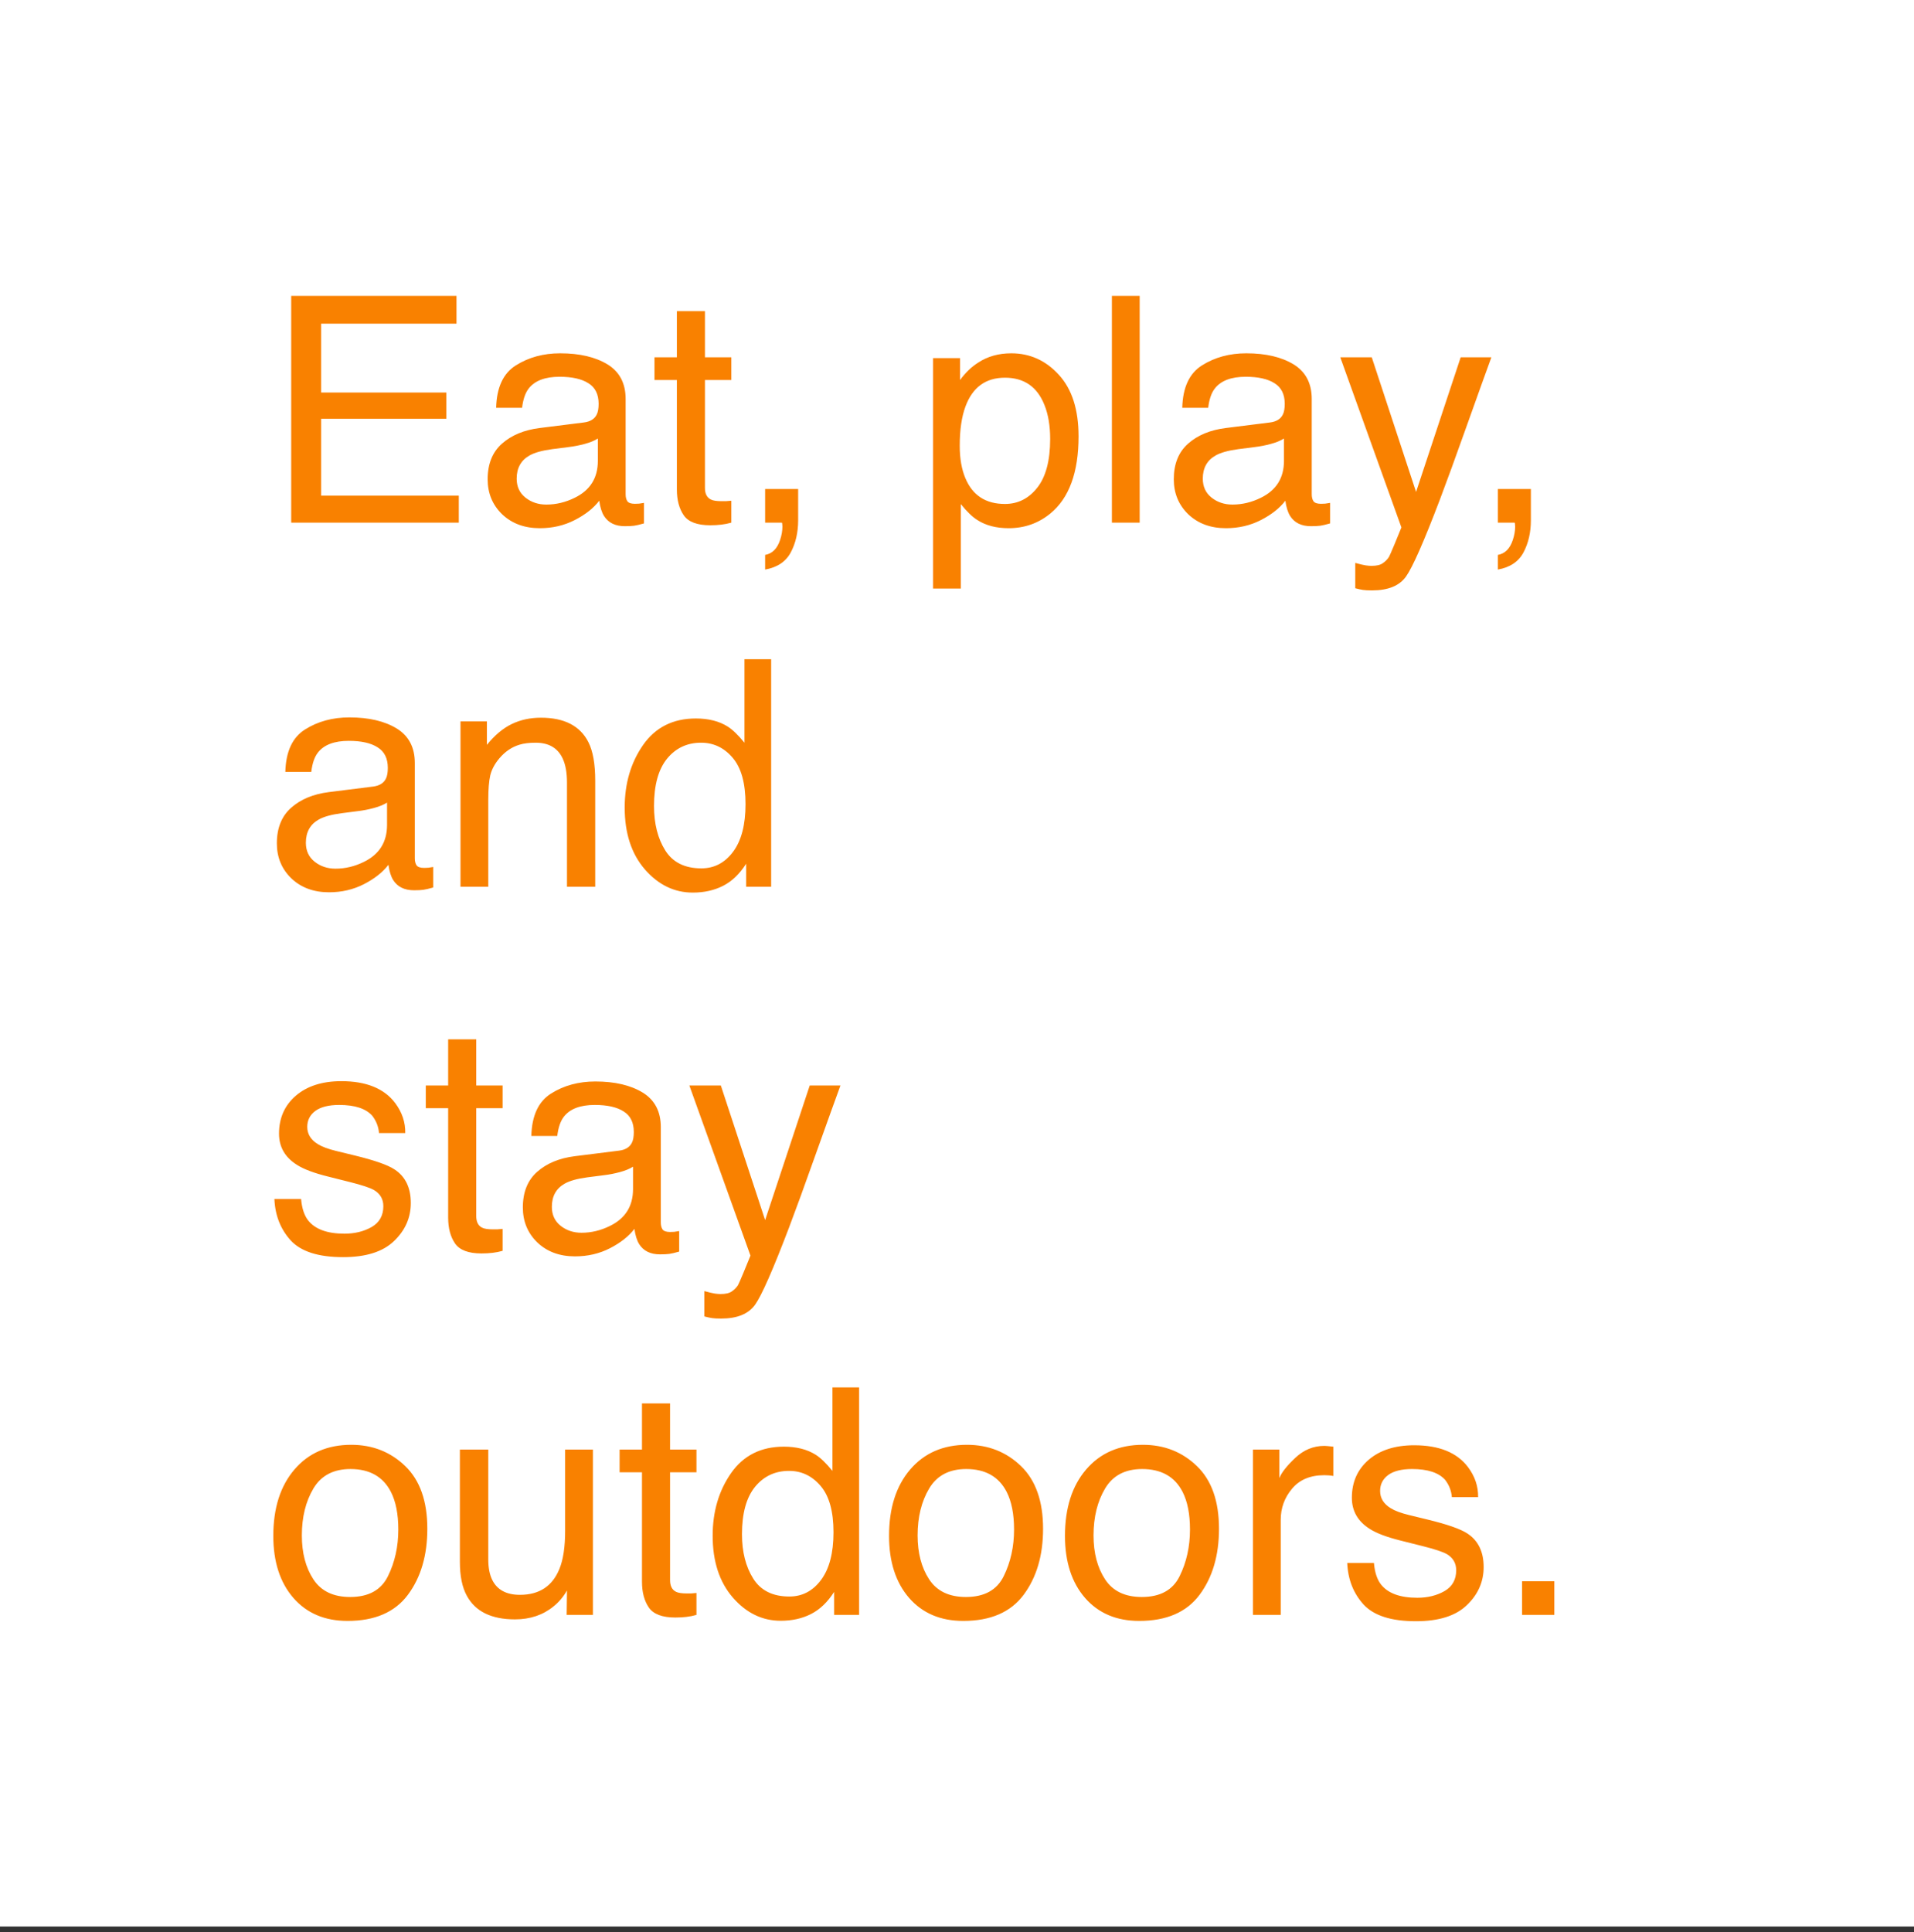
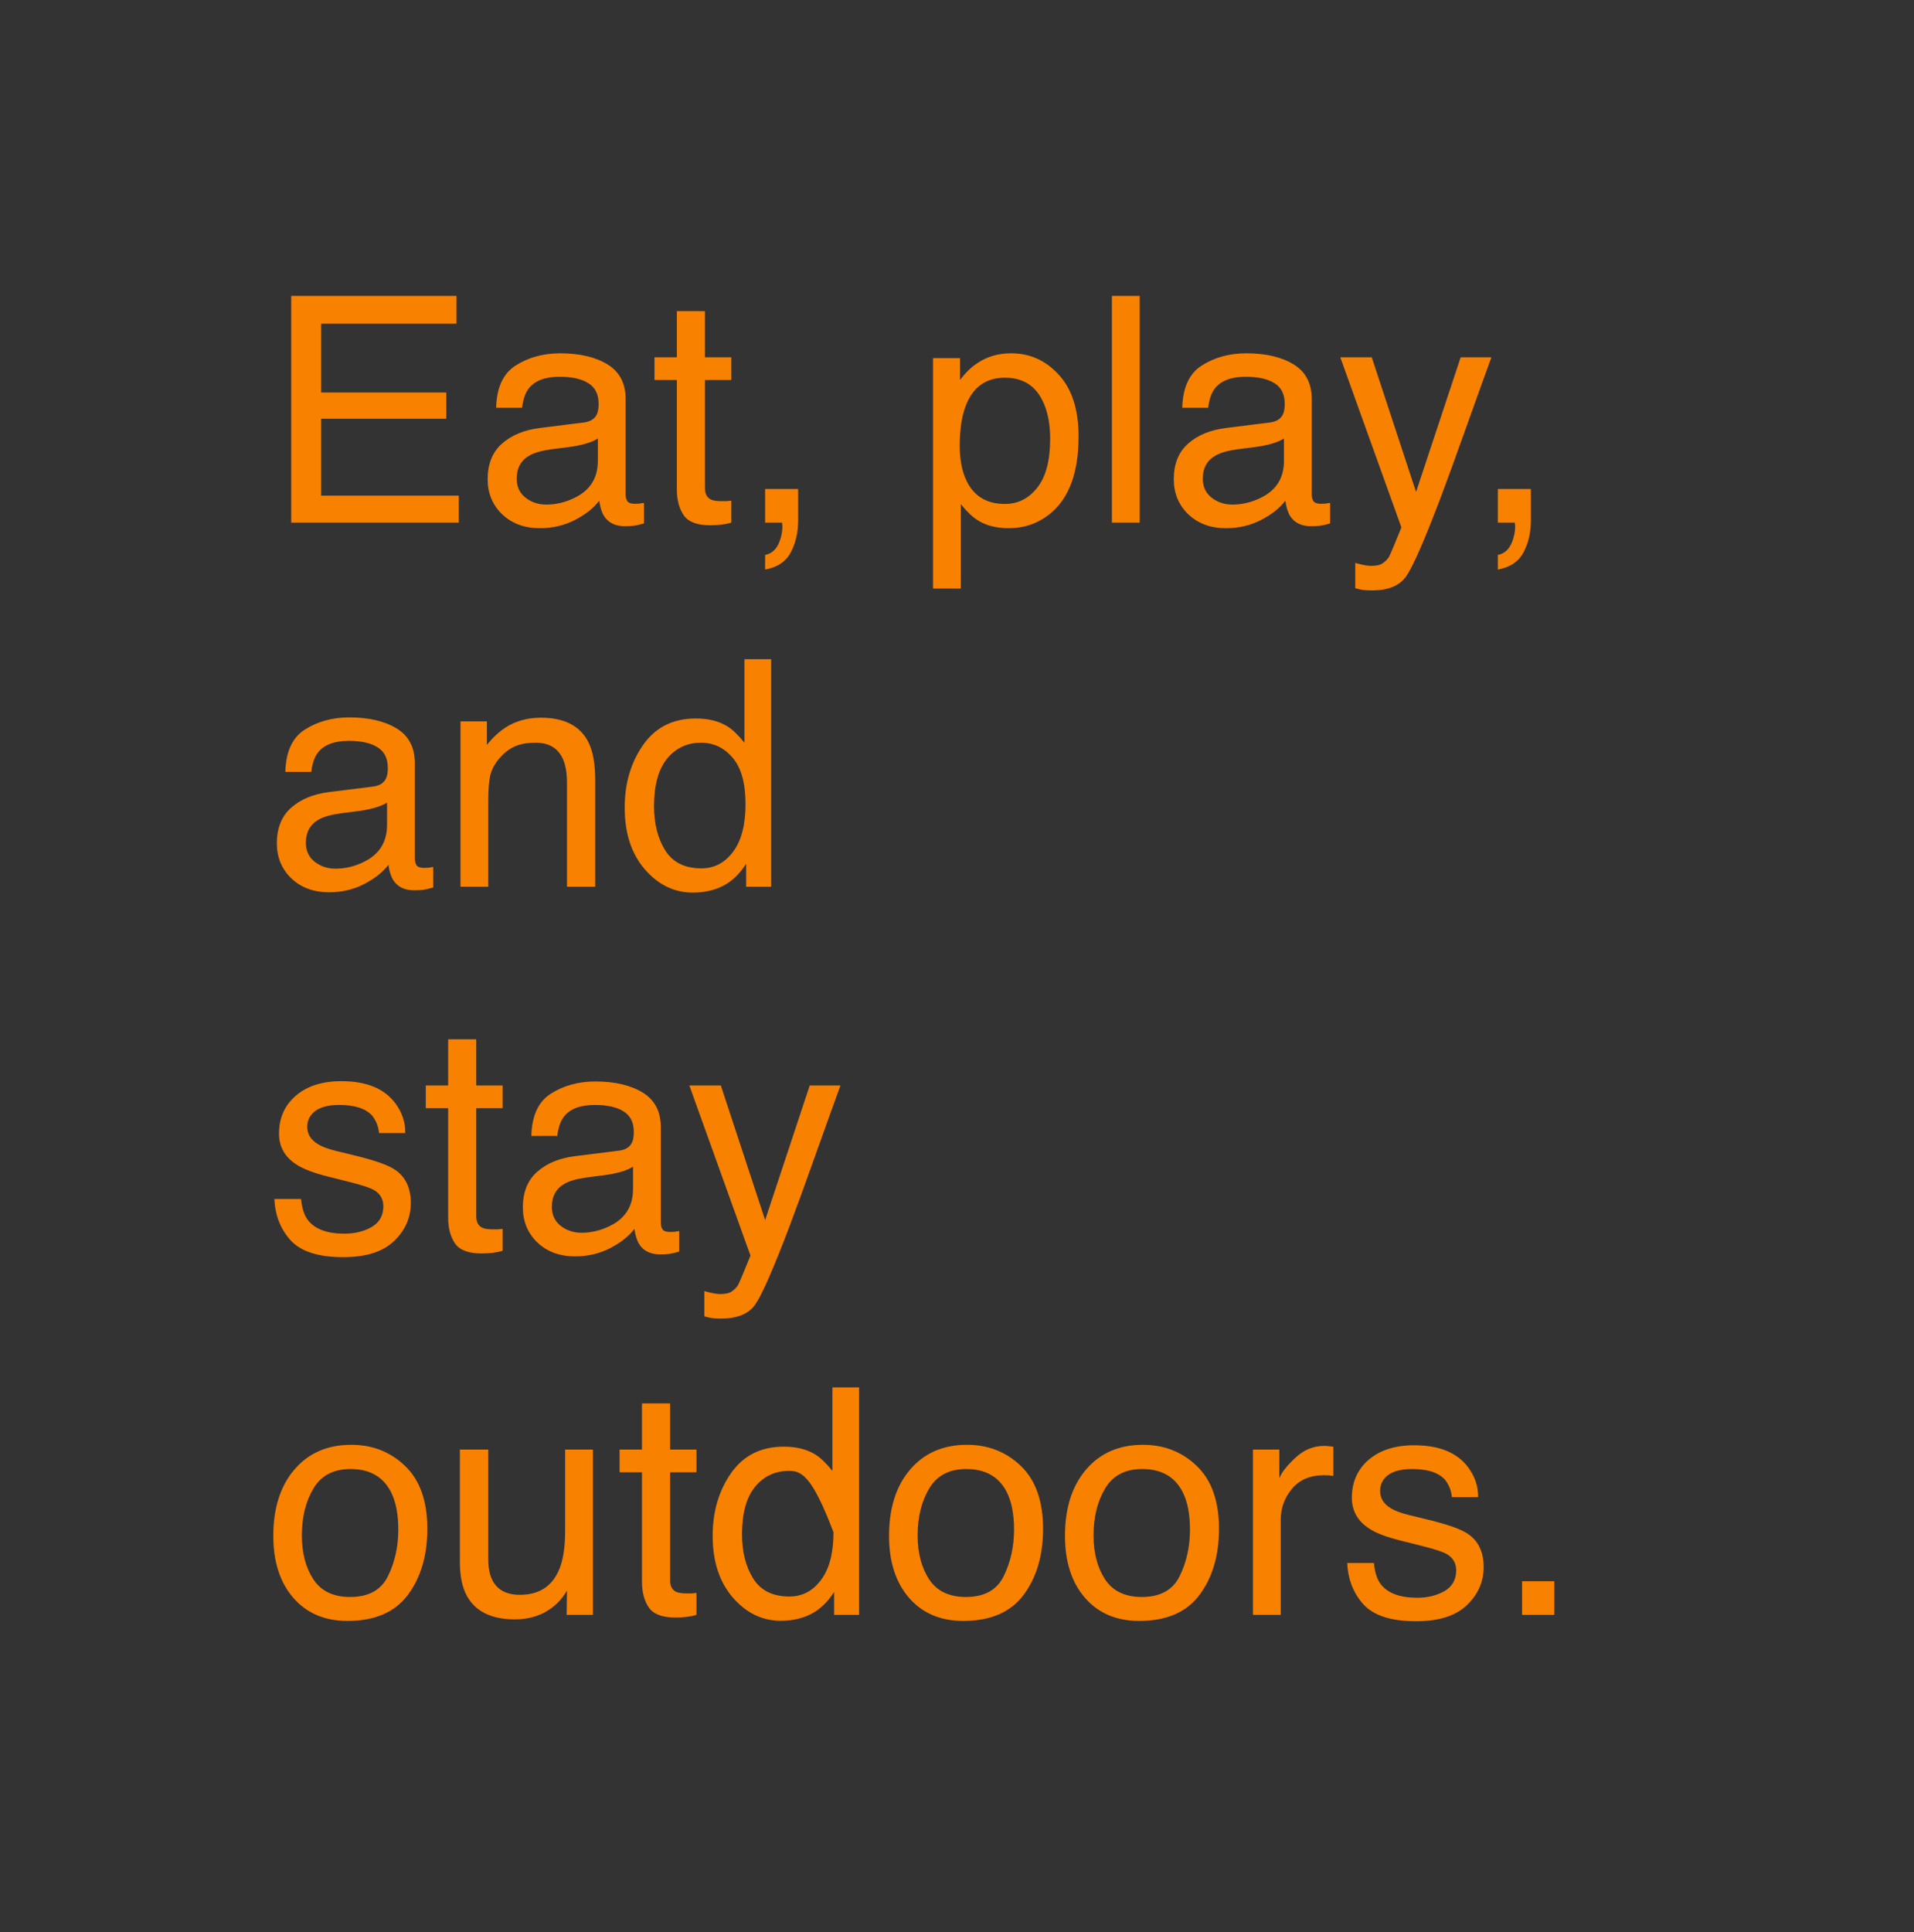
<svg xmlns="http://www.w3.org/2000/svg" width="326" height="329" viewBox="0 0 326 329" fill="none">
  <rect x="0" y="0" width="326" height="329" fill="#333333" stroke="none" />
-   <rect width="326" height="328.063" fill="white" />
-   <path d="M49.6 50.388H77.751V55.119H54.699V66.842H76.016V71.31H54.699V84.4H78.145V89H49.6V50.388ZM88.002 81.509C88.002 82.876 88.501 83.953 89.5 84.742C90.499 85.53 91.682 85.925 93.049 85.925C94.713 85.925 96.325 85.539 97.885 84.768C100.513 83.489 101.828 81.395 101.828 78.486V74.675C101.249 75.043 100.505 75.349 99.594 75.595C98.682 75.84 97.789 76.015 96.912 76.121L94.047 76.488C92.33 76.716 91.042 77.076 90.184 77.566C88.729 78.39 88.002 79.704 88.002 81.509ZM99.462 71.941C100.549 71.801 101.276 71.345 101.644 70.574C101.854 70.154 101.959 69.549 101.959 68.761C101.959 67.149 101.381 65.983 100.224 65.265C99.085 64.529 97.447 64.161 95.309 64.161C92.838 64.161 91.086 64.827 90.052 66.159C89.474 66.894 89.097 67.99 88.922 69.444H84.506C84.594 65.975 85.715 63.565 87.871 62.216C90.043 60.849 92.558 60.166 95.414 60.166C98.726 60.166 101.416 60.796 103.484 62.058C105.534 63.32 106.559 65.282 106.559 67.946V84.164C106.559 84.654 106.655 85.049 106.848 85.346C107.058 85.644 107.488 85.793 108.136 85.793C108.346 85.793 108.583 85.784 108.846 85.767C109.109 85.732 109.389 85.688 109.687 85.635V89.131C108.951 89.342 108.39 89.473 108.005 89.526C107.619 89.578 107.093 89.605 106.428 89.605C104.798 89.605 103.615 89.026 102.879 87.87C102.494 87.256 102.222 86.389 102.064 85.268C101.101 86.529 99.716 87.624 97.911 88.553C96.106 89.482 94.118 89.946 91.945 89.946C89.334 89.946 87.196 89.158 85.531 87.581C83.884 85.986 83.06 83.997 83.06 81.614C83.06 79.003 83.875 76.979 85.505 75.542C87.135 74.105 89.272 73.22 91.918 72.887L99.462 71.941ZM115.286 52.99H120.069V60.849H124.564V64.713H120.069V83.086C120.069 84.067 120.402 84.724 121.068 85.057C121.436 85.25 122.049 85.346 122.908 85.346C123.136 85.346 123.381 85.346 123.644 85.346C123.907 85.329 124.214 85.303 124.564 85.268V89C124.021 89.158 123.451 89.272 122.856 89.342C122.277 89.412 121.646 89.447 120.963 89.447C118.755 89.447 117.257 88.886 116.468 87.765C115.68 86.626 115.286 85.154 115.286 83.349V64.713H111.474V60.849H115.286V52.99ZM130.32 94.493C131.53 94.283 132.379 93.433 132.87 91.944C133.133 91.155 133.264 90.393 133.264 89.657C133.264 89.534 133.256 89.421 133.238 89.315C133.238 89.228 133.221 89.123 133.185 89H130.32V83.27H135.945V88.579C135.945 90.665 135.525 92.496 134.684 94.073C133.843 95.65 132.388 96.623 130.32 96.991V94.493ZM171.167 85.82C173.375 85.82 175.206 84.9 176.661 83.06C178.132 81.202 178.868 78.433 178.868 74.754C178.868 72.511 178.544 70.583 177.896 68.971C176.669 65.869 174.426 64.319 171.167 64.319C167.89 64.319 165.647 65.957 164.438 69.234C163.79 70.986 163.466 73.212 163.466 75.91C163.466 78.083 163.79 79.932 164.438 81.456C165.665 84.365 167.908 85.82 171.167 85.82ZM158.918 60.98H163.518V64.713C164.464 63.434 165.498 62.444 166.62 61.743C168.214 60.691 170.089 60.166 172.245 60.166C175.434 60.166 178.141 61.392 180.367 63.846C182.592 66.281 183.705 69.768 183.705 74.307C183.705 80.44 182.101 84.821 178.895 87.449C176.862 89.114 174.496 89.946 171.798 89.946C169.678 89.946 167.899 89.482 166.462 88.553C165.621 88.028 164.683 87.125 163.65 85.846V100.224H158.918V60.98ZM189.382 50.388H194.114V89H189.382V50.388ZM204.864 81.509C204.864 82.876 205.364 83.953 206.362 84.742C207.361 85.53 208.544 85.925 209.911 85.925C211.575 85.925 213.188 85.539 214.747 84.768C217.376 83.489 218.69 81.395 218.69 78.486V74.675C218.112 75.043 217.367 75.349 216.456 75.595C215.544 75.84 214.651 76.015 213.775 76.121L210.91 76.488C209.192 76.716 207.904 77.076 207.046 77.566C205.591 78.39 204.864 79.704 204.864 81.509ZM216.324 71.941C217.411 71.801 218.138 71.345 218.506 70.574C218.716 70.154 218.821 69.549 218.821 68.761C218.821 67.149 218.243 65.983 217.087 65.265C215.948 64.529 214.309 64.161 212.171 64.161C209.701 64.161 207.948 64.827 206.914 66.159C206.336 66.894 205.959 67.99 205.784 69.444H201.368C201.456 65.975 202.577 63.565 204.733 62.216C206.906 60.849 209.42 60.166 212.276 60.166C215.588 60.166 218.278 60.796 220.346 62.058C222.396 63.32 223.421 65.282 223.421 67.946V84.164C223.421 84.654 223.518 85.049 223.71 85.346C223.921 85.644 224.35 85.793 224.998 85.793C225.209 85.793 225.445 85.784 225.708 85.767C225.971 85.732 226.251 85.688 226.549 85.635V89.131C225.813 89.342 225.252 89.473 224.867 89.526C224.481 89.578 223.956 89.605 223.29 89.605C221.66 89.605 220.477 89.026 219.741 87.87C219.356 87.256 219.084 86.389 218.926 85.268C217.963 86.529 216.578 87.624 214.773 88.553C212.969 89.482 210.98 89.946 208.807 89.946C206.196 89.946 204.058 89.158 202.393 87.581C200.746 85.986 199.923 83.997 199.923 81.614C199.923 79.003 200.737 76.979 202.367 75.542C203.997 74.105 206.135 73.22 208.781 72.887L216.324 71.941ZM248.786 60.849H254.017C253.351 62.654 251.87 66.772 249.575 73.203C247.857 78.039 246.42 81.982 245.264 85.031C242.53 92.216 240.603 96.596 239.481 98.173C238.36 99.751 236.432 100.539 233.699 100.539C233.033 100.539 232.516 100.513 232.148 100.46C231.797 100.408 231.359 100.311 230.833 100.171V95.86C231.657 96.088 232.253 96.228 232.621 96.281C232.989 96.334 233.313 96.36 233.593 96.36C234.47 96.36 235.109 96.211 235.512 95.913C235.933 95.632 236.283 95.282 236.564 94.862C236.651 94.721 236.967 94.003 237.51 92.706C238.053 91.409 238.447 90.446 238.693 89.815L228.284 60.849H233.646L241.19 83.769L248.786 60.849ZM255.121 94.493C256.33 94.283 257.18 93.433 257.67 91.944C257.933 91.155 258.065 90.393 258.065 89.657C258.065 89.534 258.056 89.421 258.038 89.315C258.038 89.228 258.021 89.123 257.986 89H255.121V83.27H260.746V88.579C260.746 90.665 260.325 92.496 259.484 94.073C258.643 95.65 257.188 96.623 255.121 96.991V94.493ZM52.097 143.509C52.097 144.876 52.596 145.953 53.595 146.742C54.594 147.53 55.777 147.925 57.144 147.925C58.808 147.925 60.42 147.539 61.98 146.768C64.609 145.489 65.923 143.395 65.923 140.486V136.675C65.344 137.043 64.6 137.349 63.688 137.595C62.777 137.84 61.884 138.015 61.007 138.12L58.142 138.488C56.425 138.716 55.137 139.075 54.279 139.566C52.824 140.39 52.097 141.704 52.097 143.509ZM63.557 133.941C64.644 133.801 65.371 133.345 65.739 132.574C65.949 132.154 66.054 131.549 66.054 130.761C66.054 129.149 65.476 127.983 64.319 127.265C63.18 126.529 61.542 126.161 59.404 126.161C56.933 126.161 55.181 126.827 54.147 128.159C53.569 128.894 53.192 129.99 53.017 131.444H48.601C48.689 127.975 49.81 125.565 51.965 124.216C54.138 122.849 56.653 122.166 59.509 122.166C62.821 122.166 65.511 122.796 67.579 124.058C69.629 125.32 70.654 127.282 70.654 129.946V146.164C70.654 146.654 70.75 147.049 70.943 147.346C71.153 147.644 71.583 147.793 72.231 147.793C72.441 147.793 72.678 147.784 72.941 147.767C73.204 147.732 73.484 147.688 73.782 147.636V151.131C73.046 151.342 72.485 151.473 72.1 151.526C71.714 151.578 71.188 151.605 70.522 151.605C68.893 151.605 67.71 151.026 66.974 149.87C66.589 149.256 66.317 148.389 66.159 147.268C65.195 148.529 63.811 149.624 62.006 150.553C60.201 151.482 58.212 151.946 56.04 151.946C53.429 151.946 51.291 151.158 49.626 149.581C47.979 147.986 47.155 145.997 47.155 143.614C47.155 141.003 47.97 138.979 49.6 137.542C51.23 136.105 53.367 135.22 56.013 134.887L63.557 133.941ZM78.434 122.849H82.929V126.844C84.261 125.197 85.671 124.014 87.161 123.296C88.65 122.577 90.306 122.218 92.129 122.218C96.124 122.218 98.823 123.611 100.224 126.397C100.995 127.922 101.381 130.104 101.381 132.942V151H96.571V133.258C96.571 131.54 96.317 130.156 95.808 129.105C94.967 127.352 93.443 126.476 91.235 126.476C90.114 126.476 89.194 126.59 88.475 126.818C87.178 127.204 86.039 127.975 85.058 129.131C84.269 130.06 83.752 131.024 83.507 132.022C83.279 133.004 83.165 134.414 83.165 136.254V151H78.434V122.849ZM111.395 137.253C111.395 140.267 112.035 142.79 113.314 144.823C114.593 146.856 116.644 147.872 119.465 147.872C121.655 147.872 123.451 146.935 124.853 145.06C126.273 143.167 126.982 140.46 126.982 136.938C126.982 133.38 126.255 130.752 124.801 129.052C123.346 127.335 121.55 126.476 119.412 126.476C117.029 126.476 115.093 127.387 113.603 129.21C112.131 131.032 111.395 133.713 111.395 137.253ZM118.519 122.35C120.674 122.35 122.479 122.805 123.933 123.716C124.774 124.242 125.729 125.162 126.798 126.476V112.256H131.346V151H127.087V147.084C125.983 148.818 124.678 150.071 123.171 150.842C121.664 151.613 119.938 151.999 117.993 151.999C114.856 151.999 112.14 150.685 109.845 148.056C107.549 145.41 106.401 141.897 106.401 137.516C106.401 133.415 107.444 129.867 109.529 126.871C111.632 123.857 114.628 122.35 118.519 122.35ZM51.282 204.168C51.422 205.745 51.816 206.954 52.465 207.796C53.657 209.32 55.724 210.082 58.668 210.082C60.42 210.082 61.962 209.706 63.294 208.952C64.626 208.181 65.292 206.998 65.292 205.404C65.292 204.195 64.757 203.275 63.688 202.644C63.005 202.258 61.656 201.811 59.641 201.303L55.882 200.357C53.481 199.761 51.711 199.095 50.572 198.359C48.54 197.08 47.523 195.31 47.523 193.05C47.523 190.386 48.478 188.231 50.388 186.584C52.316 184.937 54.901 184.113 58.142 184.113C62.383 184.113 65.441 185.357 67.316 187.845C68.49 189.423 69.059 191.122 69.024 192.945H64.556C64.468 191.876 64.091 190.903 63.426 190.027C62.339 188.783 60.456 188.161 57.774 188.161C55.987 188.161 54.629 188.503 53.7 189.186C52.789 189.869 52.334 190.772 52.334 191.893C52.334 193.12 52.938 194.101 54.147 194.837C54.848 195.275 55.882 195.661 57.249 195.994L60.377 196.756C63.776 197.58 66.054 198.377 67.211 199.148C69.051 200.357 69.971 202.258 69.971 204.852C69.971 207.358 69.016 209.522 67.106 211.344C65.213 213.166 62.322 214.078 58.431 214.078C54.243 214.078 51.273 213.131 49.521 211.239C47.786 209.329 46.858 206.972 46.735 204.168H51.282ZM76.332 176.99H81.115V184.849H85.61V188.713H81.115V207.086C81.115 208.067 81.448 208.724 82.114 209.057C82.482 209.25 83.095 209.346 83.954 209.346C84.182 209.346 84.427 209.346 84.69 209.346C84.953 209.329 85.26 209.303 85.61 209.268V213C85.067 213.158 84.497 213.272 83.901 213.342C83.323 213.412 82.692 213.447 82.009 213.447C79.801 213.447 78.303 212.886 77.514 211.765C76.726 210.626 76.332 209.154 76.332 207.349V188.713H72.52V184.849H76.332V176.99ZM93.995 205.509C93.995 206.876 94.494 207.953 95.493 208.742C96.492 209.53 97.675 209.925 99.041 209.925C100.706 209.925 102.318 209.539 103.878 208.768C106.506 207.489 107.821 205.395 107.821 202.486V198.675C107.242 199.043 106.498 199.349 105.586 199.595C104.675 199.84 103.782 200.015 102.905 200.12L100.04 200.488C98.323 200.716 97.035 201.075 96.177 201.566C94.722 202.39 93.995 203.704 93.995 205.509ZM105.455 195.941C106.541 195.801 107.269 195.345 107.637 194.574C107.847 194.154 107.952 193.549 107.952 192.761C107.952 191.149 107.374 189.983 106.217 189.265C105.078 188.529 103.44 188.161 101.302 188.161C98.831 188.161 97.079 188.827 96.045 190.159C95.467 190.894 95.09 191.99 94.915 193.444H90.499C90.587 189.975 91.708 187.565 93.863 186.216C96.036 184.849 98.551 184.166 101.407 184.166C104.719 184.166 107.409 184.796 109.477 186.058C111.527 187.32 112.552 189.282 112.552 191.946V208.164C112.552 208.654 112.648 209.049 112.841 209.346C113.051 209.644 113.481 209.793 114.129 209.793C114.339 209.793 114.576 209.784 114.839 209.767C115.102 209.732 115.382 209.688 115.68 209.636V213.131C114.944 213.342 114.383 213.473 113.998 213.526C113.612 213.578 113.086 213.605 112.42 213.605C110.791 213.605 109.608 213.026 108.872 211.87C108.487 211.256 108.215 210.389 108.057 209.268C107.093 210.529 105.709 211.624 103.904 212.553C102.099 213.482 100.11 213.946 97.938 213.946C95.327 213.946 93.189 213.158 91.524 211.581C89.877 209.986 89.053 207.997 89.053 205.614C89.053 203.003 89.868 200.979 91.498 199.542C93.127 198.105 95.265 197.22 97.911 196.887L105.455 195.941ZM137.917 184.849H143.147C142.482 186.654 141.001 190.772 138.705 197.203C136.988 202.039 135.551 205.982 134.395 209.031C131.661 216.216 129.733 220.596 128.612 222.173C127.49 223.75 125.563 224.539 122.829 224.539C122.163 224.539 121.646 224.513 121.278 224.46C120.928 224.408 120.49 224.311 119.964 224.171V219.86C120.788 220.088 121.384 220.228 121.752 220.281C122.12 220.333 122.444 220.36 122.724 220.36C123.6 220.36 124.24 220.211 124.643 219.913C125.063 219.633 125.414 219.282 125.694 218.862C125.782 218.721 126.097 218.003 126.641 216.706C127.184 215.409 127.578 214.446 127.823 213.815L117.415 184.849H122.777L130.32 207.769L137.917 184.849ZM59.641 271.951C62.777 271.951 64.924 270.768 66.08 268.403C67.254 266.019 67.841 263.373 67.841 260.465C67.841 257.836 67.421 255.698 66.58 254.051C65.248 251.458 62.953 250.161 59.693 250.161C56.802 250.161 54.699 251.265 53.385 253.473C52.071 255.681 51.413 258.344 51.413 261.463C51.413 264.46 52.071 266.957 53.385 268.954C54.699 270.952 56.784 271.951 59.641 271.951ZM59.825 246.034C63.452 246.034 66.519 247.243 69.024 249.661C71.53 252.08 72.783 255.637 72.783 260.333C72.783 264.872 71.679 268.622 69.471 271.583C67.263 274.544 63.837 276.025 59.194 276.025C55.321 276.025 52.246 274.72 49.968 272.109C47.69 269.48 46.551 265.958 46.551 261.542C46.551 256.811 47.751 253.043 50.152 250.24C52.553 247.436 55.777 246.034 59.825 246.034ZM83.165 246.849V265.537C83.165 266.974 83.393 268.148 83.849 269.06C84.69 270.742 86.258 271.583 88.554 271.583C91.848 271.583 94.091 270.111 95.283 267.167C95.931 265.59 96.255 263.426 96.255 260.675V246.849H100.987V275H96.518L96.571 270.847C95.957 271.916 95.195 272.818 94.284 273.554C92.479 275.026 90.289 275.762 87.713 275.762C83.7 275.762 80.966 274.422 79.512 271.741C78.723 270.304 78.329 268.385 78.329 265.984V246.849H83.165ZM109.345 238.99H114.129V246.849H118.624V250.713H114.129V269.086C114.129 270.067 114.462 270.724 115.128 271.057C115.496 271.25 116.109 271.346 116.968 271.346C117.196 271.346 117.441 271.346 117.704 271.346C117.967 271.329 118.273 271.303 118.624 271.268V275C118.08 275.158 117.511 275.272 116.915 275.342C116.337 275.412 115.706 275.447 115.023 275.447C112.815 275.447 111.317 274.886 110.528 273.765C109.739 272.626 109.345 271.154 109.345 269.349V250.713H105.534V246.849H109.345V238.99ZM126.378 261.253C126.378 264.267 127.017 266.79 128.297 268.823C129.576 270.856 131.626 271.872 134.447 271.872C136.638 271.872 138.434 270.935 139.836 269.06C141.255 267.167 141.965 264.46 141.965 260.938C141.965 257.38 141.237 254.752 139.783 253.052C138.329 251.335 136.532 250.476 134.395 250.476C132.011 250.476 130.075 251.387 128.586 253.21C127.114 255.032 126.378 257.713 126.378 261.253ZM133.501 246.35C135.656 246.35 137.461 246.805 138.916 247.716C139.757 248.242 140.712 249.162 141.781 250.476V236.256H146.328V275H142.07V271.084C140.966 272.818 139.66 274.071 138.153 274.842C136.646 275.613 134.92 275.999 132.975 275.999C129.839 275.999 127.122 274.685 124.827 272.056C122.531 269.41 121.384 265.897 121.384 261.516C121.384 257.415 122.426 253.867 124.511 250.871C126.614 247.857 129.611 246.35 133.501 246.35ZM164.517 271.951C167.654 271.951 169.8 270.768 170.957 268.403C172.131 266.019 172.718 263.373 172.718 260.465C172.718 257.836 172.297 255.698 171.456 254.051C170.124 251.458 167.829 250.161 164.57 250.161C161.678 250.161 159.575 251.265 158.261 253.473C156.947 255.681 156.29 258.344 156.29 261.463C156.29 264.46 156.947 266.957 158.261 268.954C159.575 270.952 161.661 271.951 164.517 271.951ZM164.701 246.034C168.328 246.034 171.395 247.243 173.901 249.661C176.406 252.08 177.659 255.637 177.659 260.333C177.659 264.872 176.555 268.622 174.347 271.583C172.14 274.544 168.714 276.025 164.07 276.025C160.197 276.025 157.122 274.72 154.844 272.109C152.566 269.48 151.427 265.958 151.427 261.542C151.427 256.811 152.627 253.043 155.028 250.24C157.429 247.436 160.653 246.034 164.701 246.034ZM194.482 271.951C197.618 271.951 199.765 270.768 200.921 268.403C202.095 266.019 202.682 263.373 202.682 260.465C202.682 257.836 202.262 255.698 201.421 254.051C200.089 251.458 197.794 250.161 194.534 250.161C191.643 250.161 189.54 251.265 188.226 253.473C186.912 255.681 186.254 258.344 186.254 261.463C186.254 264.46 186.912 266.957 188.226 268.954C189.54 270.952 191.625 271.951 194.482 271.951ZM194.666 246.034C198.293 246.034 201.359 247.243 203.865 249.661C206.371 252.08 207.624 255.637 207.624 260.333C207.624 264.872 206.52 268.622 204.312 271.583C202.104 274.544 198.678 276.025 194.035 276.025C190.162 276.025 187.087 274.72 184.809 272.109C182.531 269.48 181.392 265.958 181.392 261.542C181.392 256.811 182.592 253.043 184.993 250.24C187.393 247.436 190.618 246.034 194.666 246.034ZM213.407 246.849H217.901V251.712C218.269 250.765 219.172 249.618 220.609 248.268C222.046 246.902 223.702 246.218 225.577 246.218C225.664 246.218 225.813 246.227 226.023 246.244C226.234 246.262 226.593 246.297 227.101 246.35V251.344C226.821 251.291 226.558 251.256 226.312 251.239C226.085 251.221 225.831 251.212 225.55 251.212C223.167 251.212 221.336 251.983 220.057 253.525C218.778 255.05 218.138 256.811 218.138 258.809V275H213.407V246.849ZM234.014 266.168C234.154 267.745 234.548 268.954 235.197 269.796C236.388 271.32 238.456 272.082 241.4 272.082C243.152 272.082 244.694 271.706 246.026 270.952C247.358 270.181 248.024 268.998 248.024 267.404C248.024 266.195 247.489 265.275 246.42 264.644C245.737 264.258 244.388 263.811 242.373 263.303L238.614 262.357C236.213 261.761 234.443 261.095 233.304 260.359C231.272 259.08 230.255 257.31 230.255 255.05C230.255 252.386 231.21 250.231 233.12 248.584C235.048 246.937 237.632 246.113 240.874 246.113C245.115 246.113 248.173 247.357 250.048 249.845C251.222 251.423 251.791 253.122 251.756 254.945H247.288C247.2 253.876 246.823 252.903 246.158 252.027C245.071 250.783 243.187 250.161 240.506 250.161C238.719 250.161 237.361 250.503 236.432 251.186C235.521 251.869 235.065 252.772 235.065 253.893C235.065 255.12 235.67 256.101 236.879 256.837C237.58 257.275 238.614 257.661 239.981 257.994L243.108 258.756C246.508 259.58 248.786 260.377 249.943 261.148C251.782 262.357 252.702 264.258 252.702 266.852C252.702 269.358 251.747 271.522 249.837 273.344C247.945 275.166 245.054 276.078 241.163 276.078C236.975 276.078 234.005 275.131 232.253 273.239C230.518 271.329 229.589 268.972 229.467 266.168H234.014ZM259.247 269.27H264.741V275H259.247V269.27Z" fill="#F98100" />
+   <path d="M49.6 50.388H77.751V55.119H54.699V66.842H76.016V71.31H54.699V84.4H78.145V89H49.6V50.388ZM88.002 81.509C88.002 82.876 88.501 83.953 89.5 84.742C90.499 85.53 91.682 85.925 93.049 85.925C94.713 85.925 96.325 85.539 97.885 84.768C100.513 83.489 101.828 81.395 101.828 78.486V74.675C101.249 75.043 100.505 75.349 99.594 75.595C98.682 75.84 97.789 76.015 96.912 76.121L94.047 76.488C92.33 76.716 91.042 77.076 90.184 77.566C88.729 78.39 88.002 79.704 88.002 81.509ZM99.462 71.941C100.549 71.801 101.276 71.345 101.644 70.574C101.854 70.154 101.959 69.549 101.959 68.761C101.959 67.149 101.381 65.983 100.224 65.265C99.085 64.529 97.447 64.161 95.309 64.161C92.838 64.161 91.086 64.827 90.052 66.159C89.474 66.894 89.097 67.99 88.922 69.444H84.506C84.594 65.975 85.715 63.565 87.871 62.216C90.043 60.849 92.558 60.166 95.414 60.166C98.726 60.166 101.416 60.796 103.484 62.058C105.534 63.32 106.559 65.282 106.559 67.946V84.164C106.559 84.654 106.655 85.049 106.848 85.346C107.058 85.644 107.488 85.793 108.136 85.793C108.346 85.793 108.583 85.784 108.846 85.767C109.109 85.732 109.389 85.688 109.687 85.635V89.131C108.951 89.342 108.39 89.473 108.005 89.526C107.619 89.578 107.093 89.605 106.428 89.605C104.798 89.605 103.615 89.026 102.879 87.87C102.494 87.256 102.222 86.389 102.064 85.268C101.101 86.529 99.716 87.624 97.911 88.553C96.106 89.482 94.118 89.946 91.945 89.946C89.334 89.946 87.196 89.158 85.531 87.581C83.884 85.986 83.06 83.997 83.06 81.614C83.06 79.003 83.875 76.979 85.505 75.542C87.135 74.105 89.272 73.22 91.918 72.887L99.462 71.941ZM115.286 52.99H120.069V60.849H124.564V64.713H120.069V83.086C120.069 84.067 120.402 84.724 121.068 85.057C121.436 85.25 122.049 85.346 122.908 85.346C123.136 85.346 123.381 85.346 123.644 85.346C123.907 85.329 124.214 85.303 124.564 85.268V89C124.021 89.158 123.451 89.272 122.856 89.342C122.277 89.412 121.646 89.447 120.963 89.447C118.755 89.447 117.257 88.886 116.468 87.765C115.68 86.626 115.286 85.154 115.286 83.349V64.713H111.474V60.849H115.286V52.99ZM130.32 94.493C131.53 94.283 132.379 93.433 132.87 91.944C133.133 91.155 133.264 90.393 133.264 89.657C133.264 89.534 133.256 89.421 133.238 89.315C133.238 89.228 133.221 89.123 133.185 89H130.32V83.27H135.945V88.579C135.945 90.665 135.525 92.496 134.684 94.073C133.843 95.65 132.388 96.623 130.32 96.991V94.493ZM171.167 85.82C173.375 85.82 175.206 84.9 176.661 83.06C178.132 81.202 178.868 78.433 178.868 74.754C178.868 72.511 178.544 70.583 177.896 68.971C176.669 65.869 174.426 64.319 171.167 64.319C167.89 64.319 165.647 65.957 164.438 69.234C163.79 70.986 163.466 73.212 163.466 75.91C163.466 78.083 163.79 79.932 164.438 81.456C165.665 84.365 167.908 85.82 171.167 85.82ZM158.918 60.98H163.518V64.713C164.464 63.434 165.498 62.444 166.62 61.743C168.214 60.691 170.089 60.166 172.245 60.166C175.434 60.166 178.141 61.392 180.367 63.846C182.592 66.281 183.705 69.768 183.705 74.307C183.705 80.44 182.101 84.821 178.895 87.449C176.862 89.114 174.496 89.946 171.798 89.946C169.678 89.946 167.899 89.482 166.462 88.553C165.621 88.028 164.683 87.125 163.65 85.846V100.224H158.918V60.98ZM189.382 50.388H194.114V89H189.382V50.388ZM204.864 81.509C204.864 82.876 205.364 83.953 206.362 84.742C207.361 85.53 208.544 85.925 209.911 85.925C211.575 85.925 213.188 85.539 214.747 84.768C217.376 83.489 218.69 81.395 218.69 78.486V74.675C218.112 75.043 217.367 75.349 216.456 75.595C215.544 75.84 214.651 76.015 213.775 76.121L210.91 76.488C209.192 76.716 207.904 77.076 207.046 77.566C205.591 78.39 204.864 79.704 204.864 81.509ZM216.324 71.941C217.411 71.801 218.138 71.345 218.506 70.574C218.716 70.154 218.821 69.549 218.821 68.761C218.821 67.149 218.243 65.983 217.087 65.265C215.948 64.529 214.309 64.161 212.171 64.161C209.701 64.161 207.948 64.827 206.914 66.159C206.336 66.894 205.959 67.99 205.784 69.444H201.368C201.456 65.975 202.577 63.565 204.733 62.216C206.906 60.849 209.42 60.166 212.276 60.166C215.588 60.166 218.278 60.796 220.346 62.058C222.396 63.32 223.421 65.282 223.421 67.946V84.164C223.421 84.654 223.518 85.049 223.71 85.346C223.921 85.644 224.35 85.793 224.998 85.793C225.209 85.793 225.445 85.784 225.708 85.767C225.971 85.732 226.251 85.688 226.549 85.635V89.131C225.813 89.342 225.252 89.473 224.867 89.526C224.481 89.578 223.956 89.605 223.29 89.605C221.66 89.605 220.477 89.026 219.741 87.87C219.356 87.256 219.084 86.389 218.926 85.268C217.963 86.529 216.578 87.624 214.773 88.553C212.969 89.482 210.98 89.946 208.807 89.946C206.196 89.946 204.058 89.158 202.393 87.581C200.746 85.986 199.923 83.997 199.923 81.614C199.923 79.003 200.737 76.979 202.367 75.542C203.997 74.105 206.135 73.22 208.781 72.887L216.324 71.941ZM248.786 60.849H254.017C253.351 62.654 251.87 66.772 249.575 73.203C247.857 78.039 246.42 81.982 245.264 85.031C242.53 92.216 240.603 96.596 239.481 98.173C238.36 99.751 236.432 100.539 233.699 100.539C233.033 100.539 232.516 100.513 232.148 100.46C231.797 100.408 231.359 100.311 230.833 100.171V95.86C231.657 96.088 232.253 96.228 232.621 96.281C232.989 96.334 233.313 96.36 233.593 96.36C234.47 96.36 235.109 96.211 235.512 95.913C235.933 95.632 236.283 95.282 236.564 94.862C236.651 94.721 236.967 94.003 237.51 92.706C238.053 91.409 238.447 90.446 238.693 89.815L228.284 60.849H233.646L241.19 83.769L248.786 60.849ZM255.121 94.493C256.33 94.283 257.18 93.433 257.67 91.944C257.933 91.155 258.065 90.393 258.065 89.657C258.065 89.534 258.056 89.421 258.038 89.315C258.038 89.228 258.021 89.123 257.986 89H255.121V83.27H260.746V88.579C260.746 90.665 260.325 92.496 259.484 94.073C258.643 95.65 257.188 96.623 255.121 96.991V94.493ZM52.097 143.509C52.097 144.876 52.596 145.953 53.595 146.742C54.594 147.53 55.777 147.925 57.144 147.925C58.808 147.925 60.42 147.539 61.98 146.768C64.609 145.489 65.923 143.395 65.923 140.486V136.675C65.344 137.043 64.6 137.349 63.688 137.595C62.777 137.84 61.884 138.015 61.007 138.12L58.142 138.488C56.425 138.716 55.137 139.075 54.279 139.566C52.824 140.39 52.097 141.704 52.097 143.509ZM63.557 133.941C64.644 133.801 65.371 133.345 65.739 132.574C65.949 132.154 66.054 131.549 66.054 130.761C66.054 129.149 65.476 127.983 64.319 127.265C63.18 126.529 61.542 126.161 59.404 126.161C56.933 126.161 55.181 126.827 54.147 128.159C53.569 128.894 53.192 129.99 53.017 131.444H48.601C48.689 127.975 49.81 125.565 51.965 124.216C54.138 122.849 56.653 122.166 59.509 122.166C62.821 122.166 65.511 122.796 67.579 124.058C69.629 125.32 70.654 127.282 70.654 129.946V146.164C70.654 146.654 70.75 147.049 70.943 147.346C71.153 147.644 71.583 147.793 72.231 147.793C72.441 147.793 72.678 147.784 72.941 147.767C73.204 147.732 73.484 147.688 73.782 147.636V151.131C73.046 151.342 72.485 151.473 72.1 151.526C71.714 151.578 71.188 151.605 70.522 151.605C68.893 151.605 67.71 151.026 66.974 149.87C66.589 149.256 66.317 148.389 66.159 147.268C65.195 148.529 63.811 149.624 62.006 150.553C60.201 151.482 58.212 151.946 56.04 151.946C53.429 151.946 51.291 151.158 49.626 149.581C47.979 147.986 47.155 145.997 47.155 143.614C47.155 141.003 47.97 138.979 49.6 137.542C51.23 136.105 53.367 135.22 56.013 134.887L63.557 133.941ZM78.434 122.849H82.929V126.844C84.261 125.197 85.671 124.014 87.161 123.296C88.65 122.577 90.306 122.218 92.129 122.218C96.124 122.218 98.823 123.611 100.224 126.397C100.995 127.922 101.381 130.104 101.381 132.942V151H96.571V133.258C96.571 131.54 96.317 130.156 95.808 129.105C94.967 127.352 93.443 126.476 91.235 126.476C90.114 126.476 89.194 126.59 88.475 126.818C87.178 127.204 86.039 127.975 85.058 129.131C84.269 130.06 83.752 131.024 83.507 132.022C83.279 133.004 83.165 134.414 83.165 136.254V151H78.434V122.849ZM111.395 137.253C111.395 140.267 112.035 142.79 113.314 144.823C114.593 146.856 116.644 147.872 119.465 147.872C121.655 147.872 123.451 146.935 124.853 145.06C126.273 143.167 126.982 140.46 126.982 136.938C126.982 133.38 126.255 130.752 124.801 129.052C123.346 127.335 121.55 126.476 119.412 126.476C117.029 126.476 115.093 127.387 113.603 129.21C112.131 131.032 111.395 133.713 111.395 137.253ZM118.519 122.35C120.674 122.35 122.479 122.805 123.933 123.716C124.774 124.242 125.729 125.162 126.798 126.476V112.256H131.346V151H127.087V147.084C125.983 148.818 124.678 150.071 123.171 150.842C121.664 151.613 119.938 151.999 117.993 151.999C114.856 151.999 112.14 150.685 109.845 148.056C107.549 145.41 106.401 141.897 106.401 137.516C106.401 133.415 107.444 129.867 109.529 126.871C111.632 123.857 114.628 122.35 118.519 122.35ZM51.282 204.168C51.422 205.745 51.816 206.954 52.465 207.796C53.657 209.32 55.724 210.082 58.668 210.082C60.42 210.082 61.962 209.706 63.294 208.952C64.626 208.181 65.292 206.998 65.292 205.404C65.292 204.195 64.757 203.275 63.688 202.644C63.005 202.258 61.656 201.811 59.641 201.303L55.882 200.357C53.481 199.761 51.711 199.095 50.572 198.359C48.54 197.08 47.523 195.31 47.523 193.05C47.523 190.386 48.478 188.231 50.388 186.584C52.316 184.937 54.901 184.113 58.142 184.113C62.383 184.113 65.441 185.357 67.316 187.845C68.49 189.423 69.059 191.122 69.024 192.945H64.556C64.468 191.876 64.091 190.903 63.426 190.027C62.339 188.783 60.456 188.161 57.774 188.161C55.987 188.161 54.629 188.503 53.7 189.186C52.789 189.869 52.334 190.772 52.334 191.893C52.334 193.12 52.938 194.101 54.147 194.837C54.848 195.275 55.882 195.661 57.249 195.994L60.377 196.756C63.776 197.58 66.054 198.377 67.211 199.148C69.051 200.357 69.971 202.258 69.971 204.852C69.971 207.358 69.016 209.522 67.106 211.344C65.213 213.166 62.322 214.078 58.431 214.078C54.243 214.078 51.273 213.131 49.521 211.239C47.786 209.329 46.858 206.972 46.735 204.168H51.282ZM76.332 176.99H81.115V184.849H85.61V188.713H81.115V207.086C81.115 208.067 81.448 208.724 82.114 209.057C82.482 209.25 83.095 209.346 83.954 209.346C84.182 209.346 84.427 209.346 84.69 209.346C84.953 209.329 85.26 209.303 85.61 209.268V213C85.067 213.158 84.497 213.272 83.901 213.342C83.323 213.412 82.692 213.447 82.009 213.447C79.801 213.447 78.303 212.886 77.514 211.765C76.726 210.626 76.332 209.154 76.332 207.349V188.713H72.52V184.849H76.332V176.99ZM93.995 205.509C93.995 206.876 94.494 207.953 95.493 208.742C96.492 209.53 97.675 209.925 99.041 209.925C100.706 209.925 102.318 209.539 103.878 208.768C106.506 207.489 107.821 205.395 107.821 202.486V198.675C107.242 199.043 106.498 199.349 105.586 199.595C104.675 199.84 103.782 200.015 102.905 200.12L100.04 200.488C98.323 200.716 97.035 201.075 96.177 201.566C94.722 202.39 93.995 203.704 93.995 205.509ZM105.455 195.941C106.541 195.801 107.269 195.345 107.637 194.574C107.847 194.154 107.952 193.549 107.952 192.761C107.952 191.149 107.374 189.983 106.217 189.265C105.078 188.529 103.44 188.161 101.302 188.161C98.831 188.161 97.079 188.827 96.045 190.159C95.467 190.894 95.09 191.99 94.915 193.444H90.499C90.587 189.975 91.708 187.565 93.863 186.216C96.036 184.849 98.551 184.166 101.407 184.166C104.719 184.166 107.409 184.796 109.477 186.058C111.527 187.32 112.552 189.282 112.552 191.946V208.164C112.552 208.654 112.648 209.049 112.841 209.346C113.051 209.644 113.481 209.793 114.129 209.793C114.339 209.793 114.576 209.784 114.839 209.767C115.102 209.732 115.382 209.688 115.68 209.636V213.131C114.944 213.342 114.383 213.473 113.998 213.526C113.612 213.578 113.086 213.605 112.42 213.605C110.791 213.605 109.608 213.026 108.872 211.87C108.487 211.256 108.215 210.389 108.057 209.268C107.093 210.529 105.709 211.624 103.904 212.553C102.099 213.482 100.11 213.946 97.938 213.946C95.327 213.946 93.189 213.158 91.524 211.581C89.877 209.986 89.053 207.997 89.053 205.614C89.053 203.003 89.868 200.979 91.498 199.542C93.127 198.105 95.265 197.22 97.911 196.887L105.455 195.941ZM137.917 184.849H143.147C142.482 186.654 141.001 190.772 138.705 197.203C136.988 202.039 135.551 205.982 134.395 209.031C131.661 216.216 129.733 220.596 128.612 222.173C127.49 223.75 125.563 224.539 122.829 224.539C122.163 224.539 121.646 224.513 121.278 224.46C120.928 224.408 120.49 224.311 119.964 224.171V219.86C120.788 220.088 121.384 220.228 121.752 220.281C122.12 220.333 122.444 220.36 122.724 220.36C123.6 220.36 124.24 220.211 124.643 219.913C125.063 219.633 125.414 219.282 125.694 218.862C125.782 218.721 126.097 218.003 126.641 216.706C127.184 215.409 127.578 214.446 127.823 213.815L117.415 184.849H122.777L130.32 207.769L137.917 184.849ZM59.641 271.951C62.777 271.951 64.924 270.768 66.08 268.403C67.254 266.019 67.841 263.373 67.841 260.465C67.841 257.836 67.421 255.698 66.58 254.051C65.248 251.458 62.953 250.161 59.693 250.161C56.802 250.161 54.699 251.265 53.385 253.473C52.071 255.681 51.413 258.344 51.413 261.463C51.413 264.46 52.071 266.957 53.385 268.954C54.699 270.952 56.784 271.951 59.641 271.951ZM59.825 246.034C63.452 246.034 66.519 247.243 69.024 249.661C71.53 252.08 72.783 255.637 72.783 260.333C72.783 264.872 71.679 268.622 69.471 271.583C67.263 274.544 63.837 276.025 59.194 276.025C55.321 276.025 52.246 274.72 49.968 272.109C47.69 269.48 46.551 265.958 46.551 261.542C46.551 256.811 47.751 253.043 50.152 250.24C52.553 247.436 55.777 246.034 59.825 246.034ZM83.165 246.849V265.537C83.165 266.974 83.393 268.148 83.849 269.06C84.69 270.742 86.258 271.583 88.554 271.583C91.848 271.583 94.091 270.111 95.283 267.167C95.931 265.59 96.255 263.426 96.255 260.675V246.849H100.987V275H96.518L96.571 270.847C95.957 271.916 95.195 272.818 94.284 273.554C92.479 275.026 90.289 275.762 87.713 275.762C83.7 275.762 80.966 274.422 79.512 271.741C78.723 270.304 78.329 268.385 78.329 265.984V246.849H83.165ZM109.345 238.99H114.129V246.849H118.624V250.713H114.129V269.086C114.129 270.067 114.462 270.724 115.128 271.057C115.496 271.25 116.109 271.346 116.968 271.346C117.196 271.346 117.441 271.346 117.704 271.346C117.967 271.329 118.273 271.303 118.624 271.268V275C118.08 275.158 117.511 275.272 116.915 275.342C116.337 275.412 115.706 275.447 115.023 275.447C112.815 275.447 111.317 274.886 110.528 273.765C109.739 272.626 109.345 271.154 109.345 269.349V250.713H105.534V246.849H109.345V238.99ZM126.378 261.253C126.378 264.267 127.017 266.79 128.297 268.823C129.576 270.856 131.626 271.872 134.447 271.872C136.638 271.872 138.434 270.935 139.836 269.06C141.255 267.167 141.965 264.46 141.965 260.938C138.329 251.335 136.532 250.476 134.395 250.476C132.011 250.476 130.075 251.387 128.586 253.21C127.114 255.032 126.378 257.713 126.378 261.253ZM133.501 246.35C135.656 246.35 137.461 246.805 138.916 247.716C139.757 248.242 140.712 249.162 141.781 250.476V236.256H146.328V275H142.07V271.084C140.966 272.818 139.66 274.071 138.153 274.842C136.646 275.613 134.92 275.999 132.975 275.999C129.839 275.999 127.122 274.685 124.827 272.056C122.531 269.41 121.384 265.897 121.384 261.516C121.384 257.415 122.426 253.867 124.511 250.871C126.614 247.857 129.611 246.35 133.501 246.35ZM164.517 271.951C167.654 271.951 169.8 270.768 170.957 268.403C172.131 266.019 172.718 263.373 172.718 260.465C172.718 257.836 172.297 255.698 171.456 254.051C170.124 251.458 167.829 250.161 164.57 250.161C161.678 250.161 159.575 251.265 158.261 253.473C156.947 255.681 156.29 258.344 156.29 261.463C156.29 264.46 156.947 266.957 158.261 268.954C159.575 270.952 161.661 271.951 164.517 271.951ZM164.701 246.034C168.328 246.034 171.395 247.243 173.901 249.661C176.406 252.08 177.659 255.637 177.659 260.333C177.659 264.872 176.555 268.622 174.347 271.583C172.14 274.544 168.714 276.025 164.07 276.025C160.197 276.025 157.122 274.72 154.844 272.109C152.566 269.48 151.427 265.958 151.427 261.542C151.427 256.811 152.627 253.043 155.028 250.24C157.429 247.436 160.653 246.034 164.701 246.034ZM194.482 271.951C197.618 271.951 199.765 270.768 200.921 268.403C202.095 266.019 202.682 263.373 202.682 260.465C202.682 257.836 202.262 255.698 201.421 254.051C200.089 251.458 197.794 250.161 194.534 250.161C191.643 250.161 189.54 251.265 188.226 253.473C186.912 255.681 186.254 258.344 186.254 261.463C186.254 264.46 186.912 266.957 188.226 268.954C189.54 270.952 191.625 271.951 194.482 271.951ZM194.666 246.034C198.293 246.034 201.359 247.243 203.865 249.661C206.371 252.08 207.624 255.637 207.624 260.333C207.624 264.872 206.52 268.622 204.312 271.583C202.104 274.544 198.678 276.025 194.035 276.025C190.162 276.025 187.087 274.72 184.809 272.109C182.531 269.48 181.392 265.958 181.392 261.542C181.392 256.811 182.592 253.043 184.993 250.24C187.393 247.436 190.618 246.034 194.666 246.034ZM213.407 246.849H217.901V251.712C218.269 250.765 219.172 249.618 220.609 248.268C222.046 246.902 223.702 246.218 225.577 246.218C225.664 246.218 225.813 246.227 226.023 246.244C226.234 246.262 226.593 246.297 227.101 246.35V251.344C226.821 251.291 226.558 251.256 226.312 251.239C226.085 251.221 225.831 251.212 225.55 251.212C223.167 251.212 221.336 251.983 220.057 253.525C218.778 255.05 218.138 256.811 218.138 258.809V275H213.407V246.849ZM234.014 266.168C234.154 267.745 234.548 268.954 235.197 269.796C236.388 271.32 238.456 272.082 241.4 272.082C243.152 272.082 244.694 271.706 246.026 270.952C247.358 270.181 248.024 268.998 248.024 267.404C248.024 266.195 247.489 265.275 246.42 264.644C245.737 264.258 244.388 263.811 242.373 263.303L238.614 262.357C236.213 261.761 234.443 261.095 233.304 260.359C231.272 259.08 230.255 257.31 230.255 255.05C230.255 252.386 231.21 250.231 233.12 248.584C235.048 246.937 237.632 246.113 240.874 246.113C245.115 246.113 248.173 247.357 250.048 249.845C251.222 251.423 251.791 253.122 251.756 254.945H247.288C247.2 253.876 246.823 252.903 246.158 252.027C245.071 250.783 243.187 250.161 240.506 250.161C238.719 250.161 237.361 250.503 236.432 251.186C235.521 251.869 235.065 252.772 235.065 253.893C235.065 255.12 235.67 256.101 236.879 256.837C237.58 257.275 238.614 257.661 239.981 257.994L243.108 258.756C246.508 259.58 248.786 260.377 249.943 261.148C251.782 262.357 252.702 264.258 252.702 266.852C252.702 269.358 251.747 271.522 249.837 273.344C247.945 275.166 245.054 276.078 241.163 276.078C236.975 276.078 234.005 275.131 232.253 273.239C230.518 271.329 229.589 268.972 229.467 266.168H234.014ZM259.247 269.27H264.741V275H259.247V269.27Z" fill="#F98100" />
</svg>